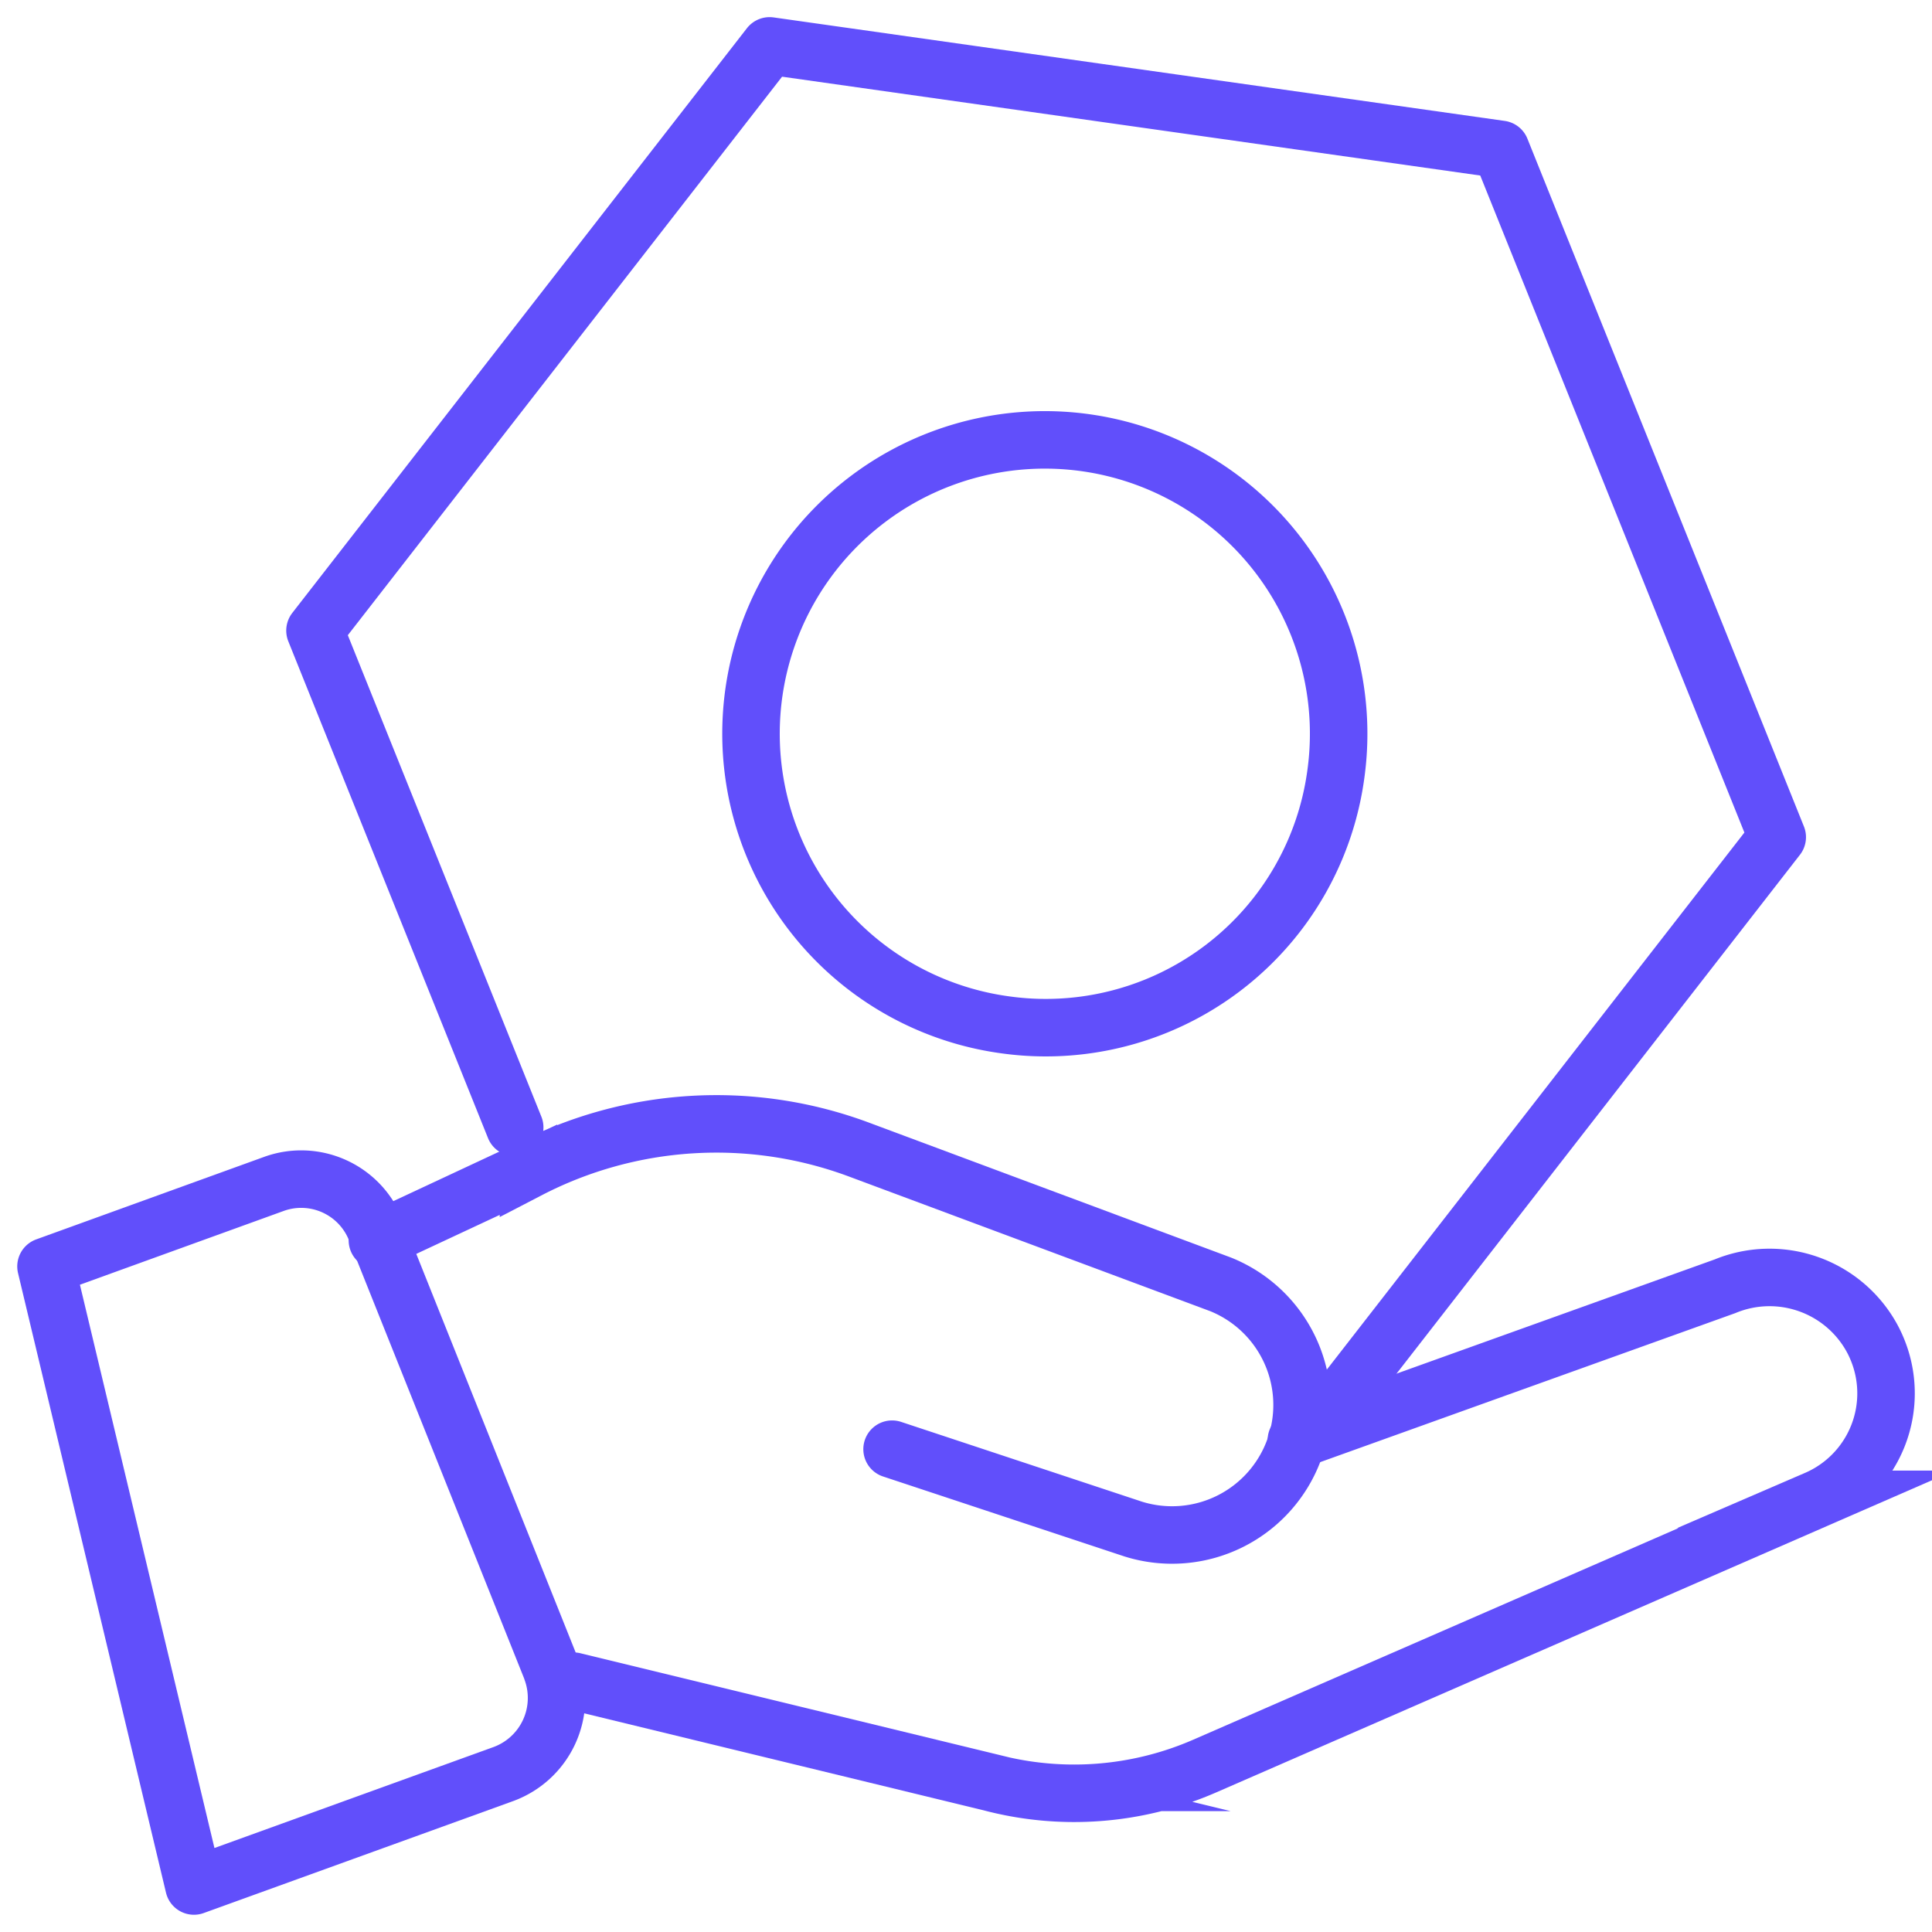
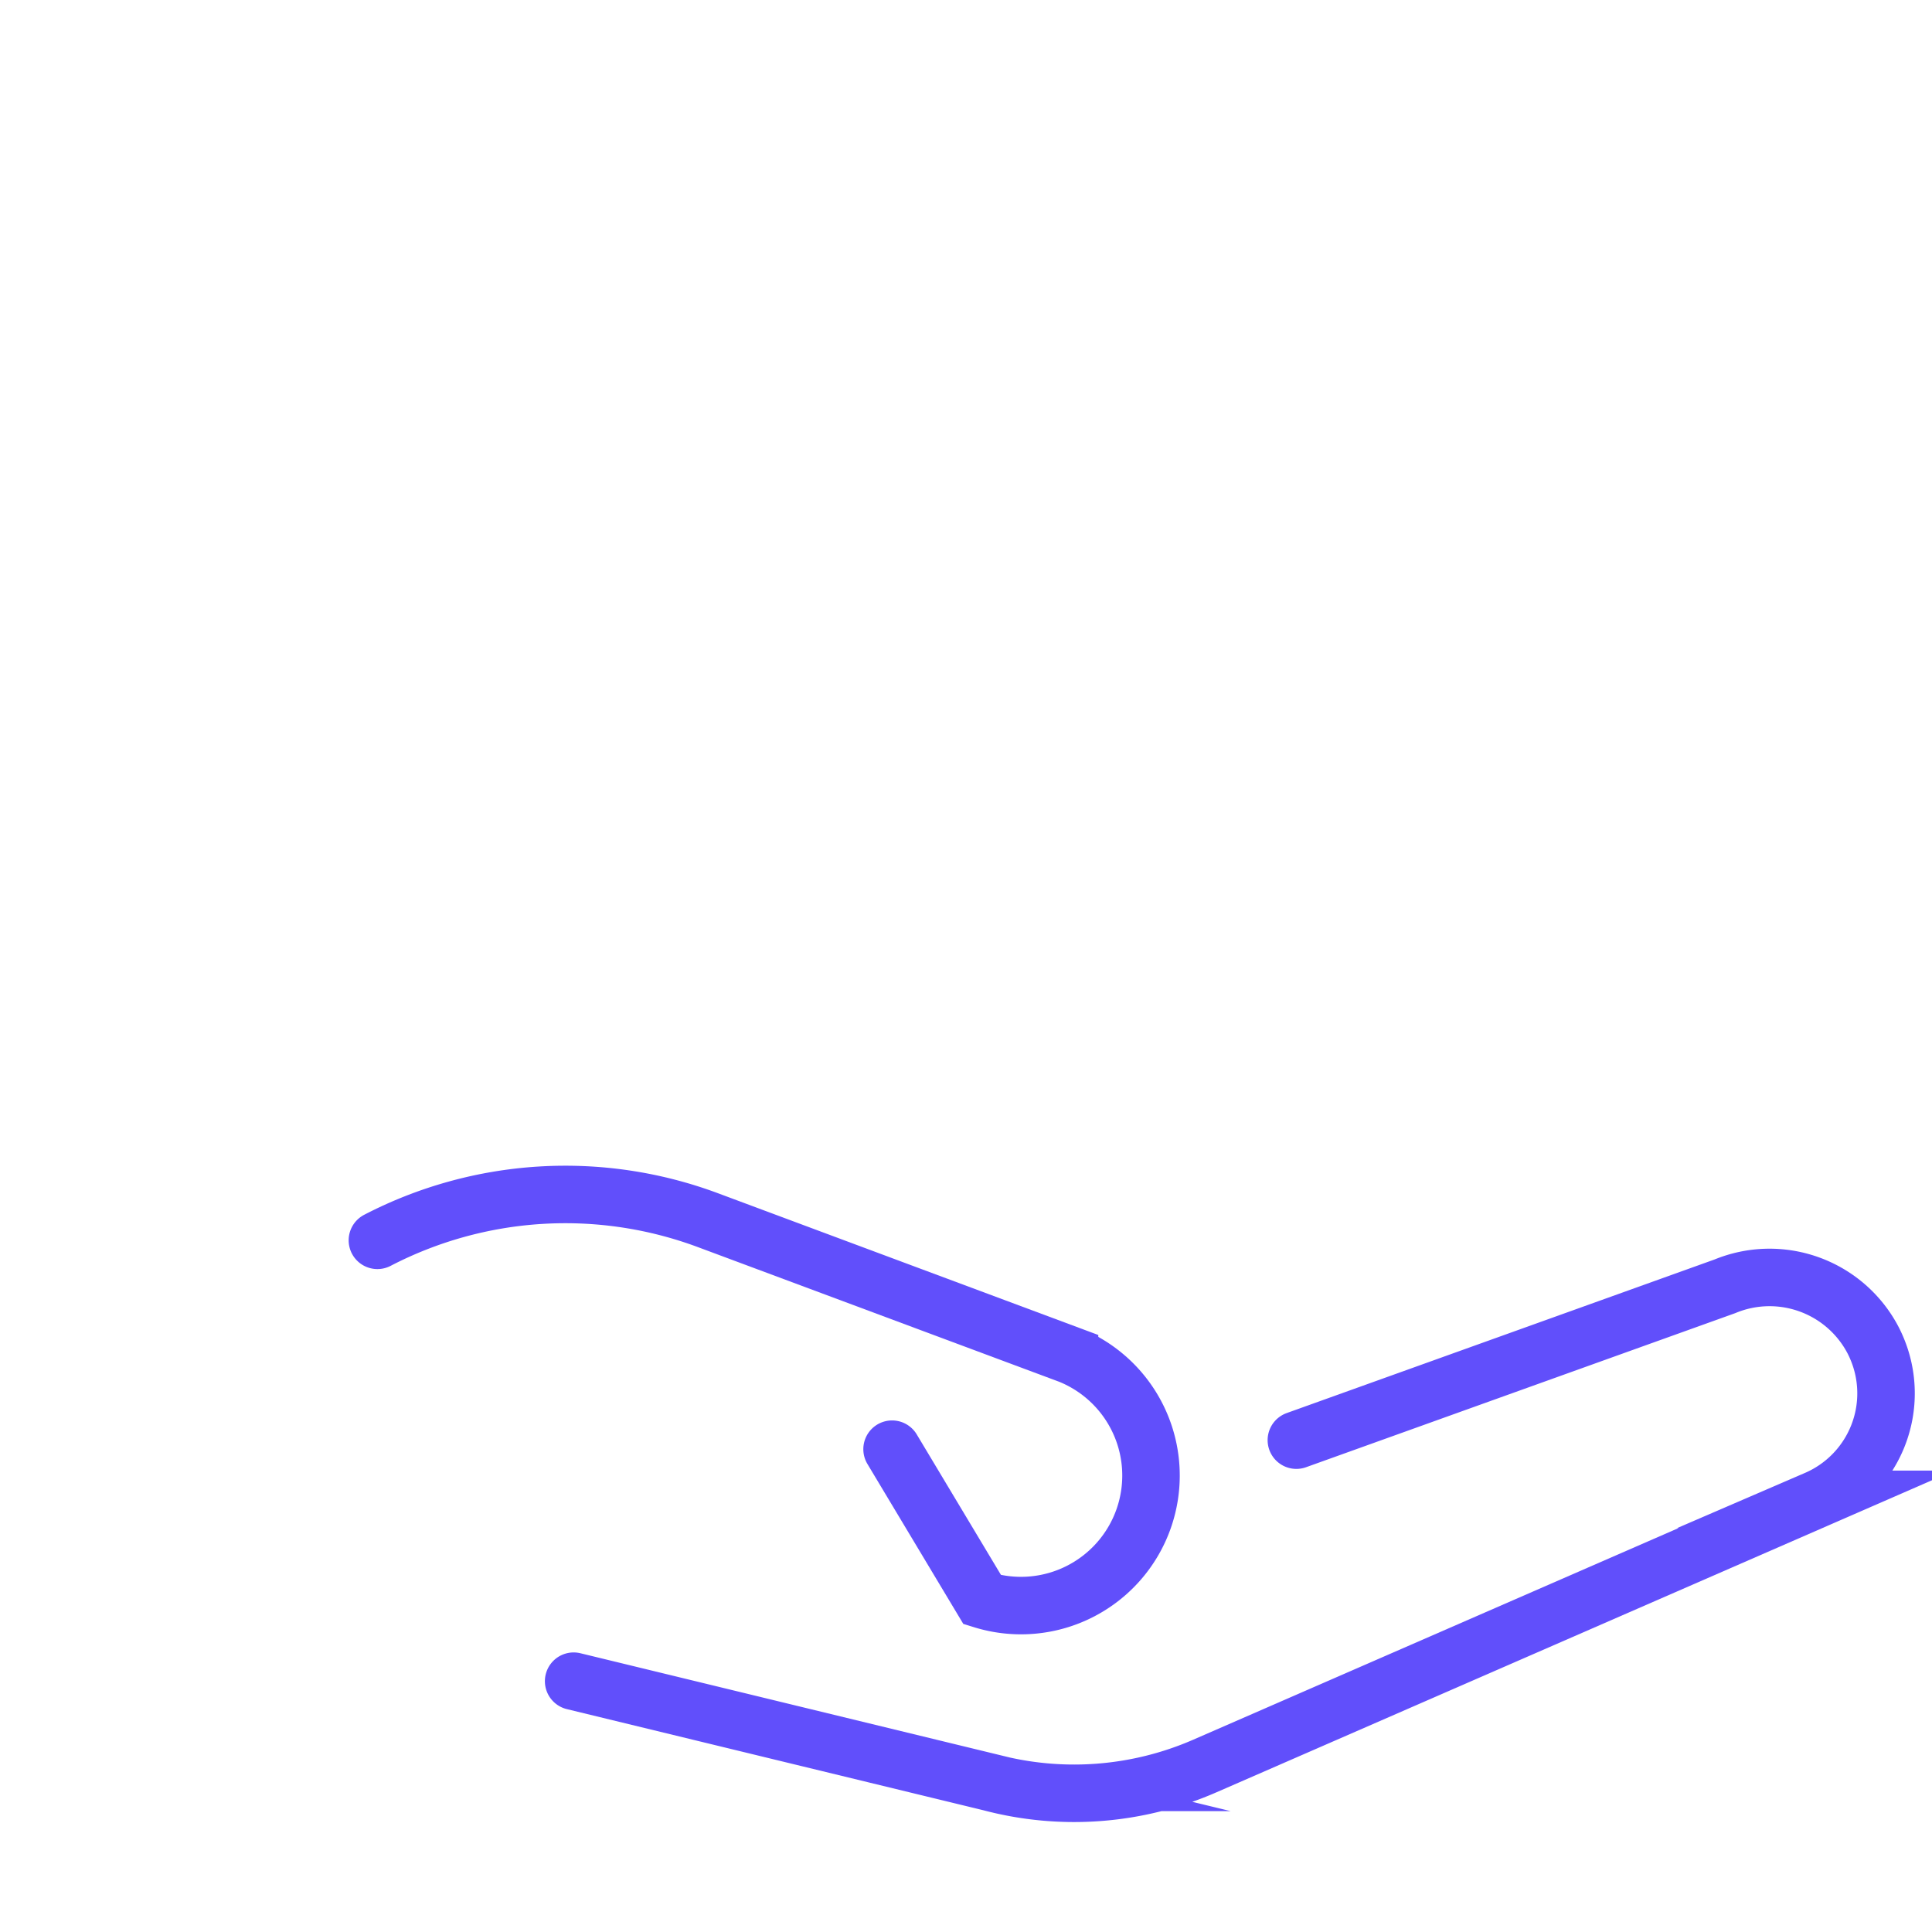
<svg xmlns="http://www.w3.org/2000/svg" width="84" height="84" viewBox="0 0 84 84">
  <defs>
    <clipPath id="clip-Icon-84px-assortment">
      <rect width="84" height="84" />
    </clipPath>
  </defs>
  <g id="Icon-84px-assortment" clip-path="url(#clip-Icon-84px-assortment)">
    <g id="Gruppe_14400" data-name="Gruppe 14400" transform="translate(0.433 0.432)">
      <g id="Gruppe_14307" data-name="Gruppe 14307" transform="translate(1.567 1.568)">
-         <path id="Pfad_18181" data-name="Pfad 18181" d="M8,83.982l13.452-4.867a3.524,3.524,0,0,0,2.1-4.517l0-.013-7.61-19.032a3.485,3.485,0,0,0-4.456-2.1L1.567,57.044Z" transform="translate(-1.567 -3.982)" fill="none" stroke="#614ffb" stroke-linecap="round" stroke-linejoin="round" stroke-width="2.5" />
        <path id="Pfad_18182" data-name="Pfad 18182" d="M25.885,75.274l18.121,4.4a14.2,14.2,0,0,0,9.31-.707l26.6-11.6a5.018,5.018,0,0,0,2.617-6.6,4.822,4.822,0,0,0-.219-.446,5.079,5.079,0,0,0-6.375-2.215L57.308,64.794" transform="translate(-2.944 -4.179)" fill="none" stroke="#614ffb" stroke-linecap="round" stroke-miterlimit="10" stroke-width="2.5" />
-         <path id="Pfad_18183" data-name="Pfad 18183" d="M16.755,55.762l6.568-3.069a17.745,17.745,0,0,1,14.368-.877l15.725,5.861a5.653,5.653,0,0,1-3.793,10.641L39.132,64.843" transform="translate(-2.346 -3.835)" fill="none" stroke="#614ffb" stroke-linecap="round" stroke-miterlimit="10" stroke-width="2.5" />
-         <path id="Pfad_18184" data-name="Pfad 18184" d="M43.823,44.128A12.775,12.775,0,1,1,58.182,33.254v0A12.725,12.725,0,0,1,43.823,44.128M57.615,61.382,77.376,35.966,65.354,6.063l-31.788-4.5L13.8,26.985l8.683,21.6" transform="translate(-2.105 -1.568)" fill="none" stroke="#614ffb" stroke-linecap="round" stroke-linejoin="round" stroke-width="2.5" />
+         <path id="Pfad_18183" data-name="Pfad 18183" d="M16.755,55.762a17.745,17.745,0,0,1,14.368-.877l15.725,5.861a5.653,5.653,0,0,1-3.793,10.641L39.132,64.843" transform="translate(-2.346 -3.835)" fill="none" stroke="#614ffb" stroke-linecap="round" stroke-miterlimit="10" stroke-width="2.5" />
      </g>
    </g>
  </g>
</svg>